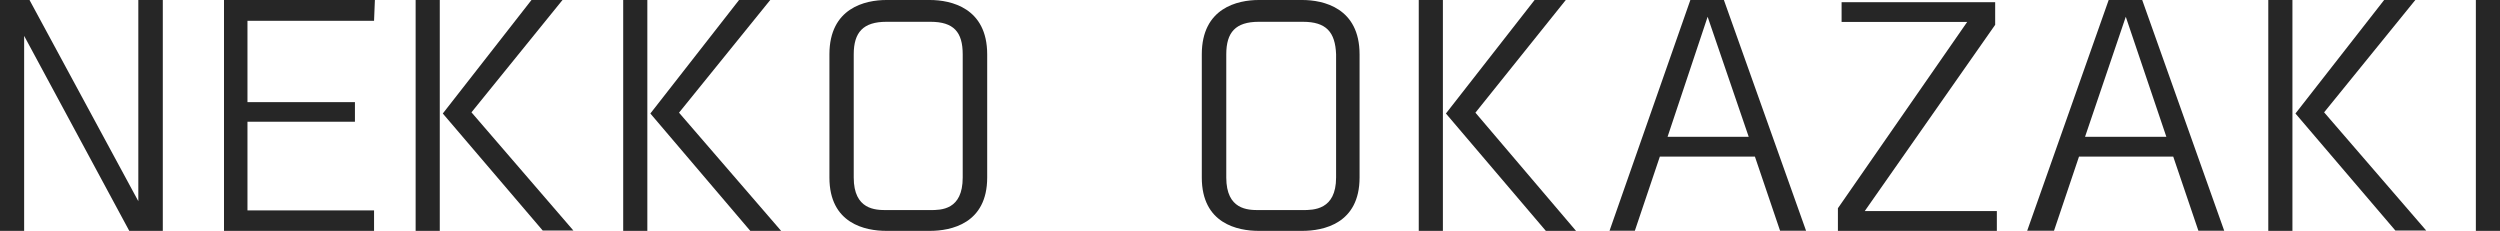
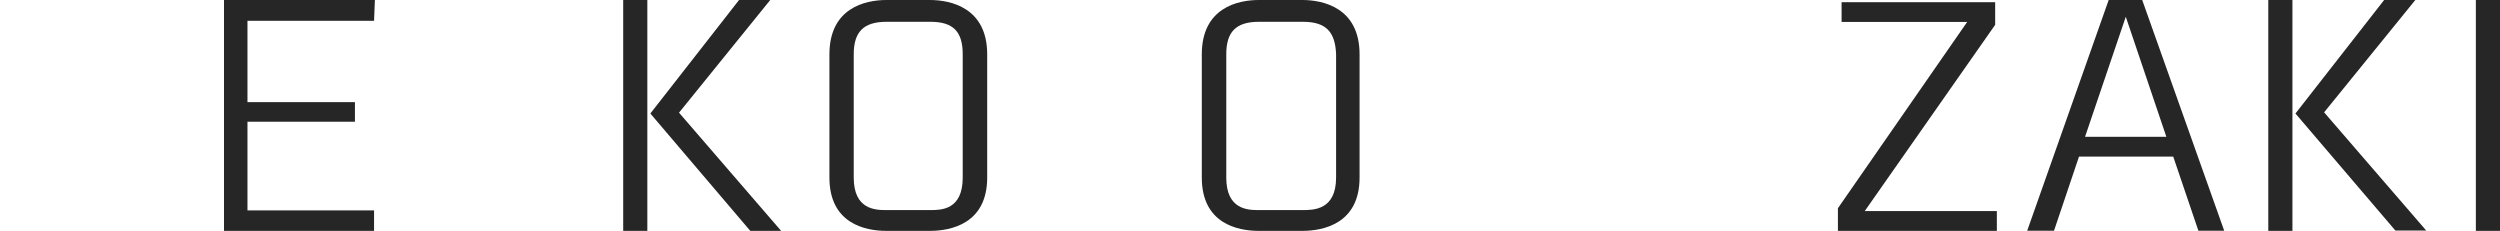
<svg xmlns="http://www.w3.org/2000/svg" viewBox="0 0 149.11 13.77">
  <defs>
    <style>.cls-1{fill:#262626;}</style>
  </defs>
  <g id="レイヤー_2" data-name="レイヤー 2">
    <g id="レイヤー_3" data-name="レイヤー 3">
-       <path class="cls-1" d="M9.71,13.77h-2L1.44,2.14V13.77H0V0H1.76L8.25,12V0H9.71Z" />
      <path class="cls-1" d="M22.31,1.24H14.76V6.09h6.41V7.26H14.76v5.29h7.55v1.22H13.36V0h9Z" />
-       <path class="cls-1" d="M26.23,13.77H24.79V0h1.44Zm.18-7L31.7,0h1.85l-5.43,6.7,6.08,7.05H32.37Z" />
      <path class="cls-1" d="M38.61,13.77H37.17V0h1.44Zm.18-7L44.08,0h1.86L40.5,6.72l6.09,7.05H44.75Z" />
      <path class="cls-1" d="M58.88,3.24v7.35c0,2.75-2.16,3.18-3.42,3.18H52.87c-1.26,0-3.4-.43-3.4-3.18V3.24C49.47.47,51.61,0,52.87,0h2.59C56.72,0,58.88.47,58.88,3.24ZM55.5,1.3H52.87c-1.39,0-1.95.63-1.95,1.94v7.35c0,1.92,1.3,1.94,1.95,1.94h2.61c.65,0,1.94,0,1.94-1.94V3.24C57.42,1.91,56.88,1.3,55.5,1.3Z" />
      <path class="cls-1" d="M81.09,3.24v7.35c0,2.75-2.16,3.18-3.42,3.18H75.08c-1.26,0-3.4-.43-3.4-3.18V3.24C71.68.47,73.82,0,75.08,0h2.59C78.93,0,81.09.47,81.09,3.24ZM77.71,1.3H75.08c-1.39,0-1.94.63-1.94,1.94v7.35c0,1.92,1.29,1.94,1.94,1.94h2.61c.65,0,2,0,2-1.94V3.24C79.64,1.91,79.1,1.3,77.71,1.3Z" />
-       <path class="cls-1" d="M86.06,13.77H84.62V0h1.44Zm.18-7L91.53,0h1.86L88,6.72,94,13.77H92.2Z" />
-       <path class="cls-1" d="M96,13.76,100.82,0h2l4.9,13.76h-1.55l-1.5-4.42H99l-1.49,4.42Zm3.46-5.6h4.84L101.85,1Z" />
      <path class="cls-1" d="M109.62,13.77V12.42l7.71-11.11h-7.49V.13H119V1.48l-7.78,11.11h7.88v1.18Z" />
      <path class="cls-1" d="M120.91,13.76,125.77,0h2l4.89,13.76h-1.54l-1.5-4.42H124l-1.49,4.42Zm3.45-5.6h4.85L126.79,1Z" />
      <path class="cls-1" d="M136.73,13.77h-1.44V0h1.44Zm.18-7L142.2,0h1.86l-5.44,6.7,6.09,7.05h-1.84Z" />
      <path class="cls-1" d="M149.11,13.77h-1.44V0h1.44Z" />
    </g>
  </g>
</svg>